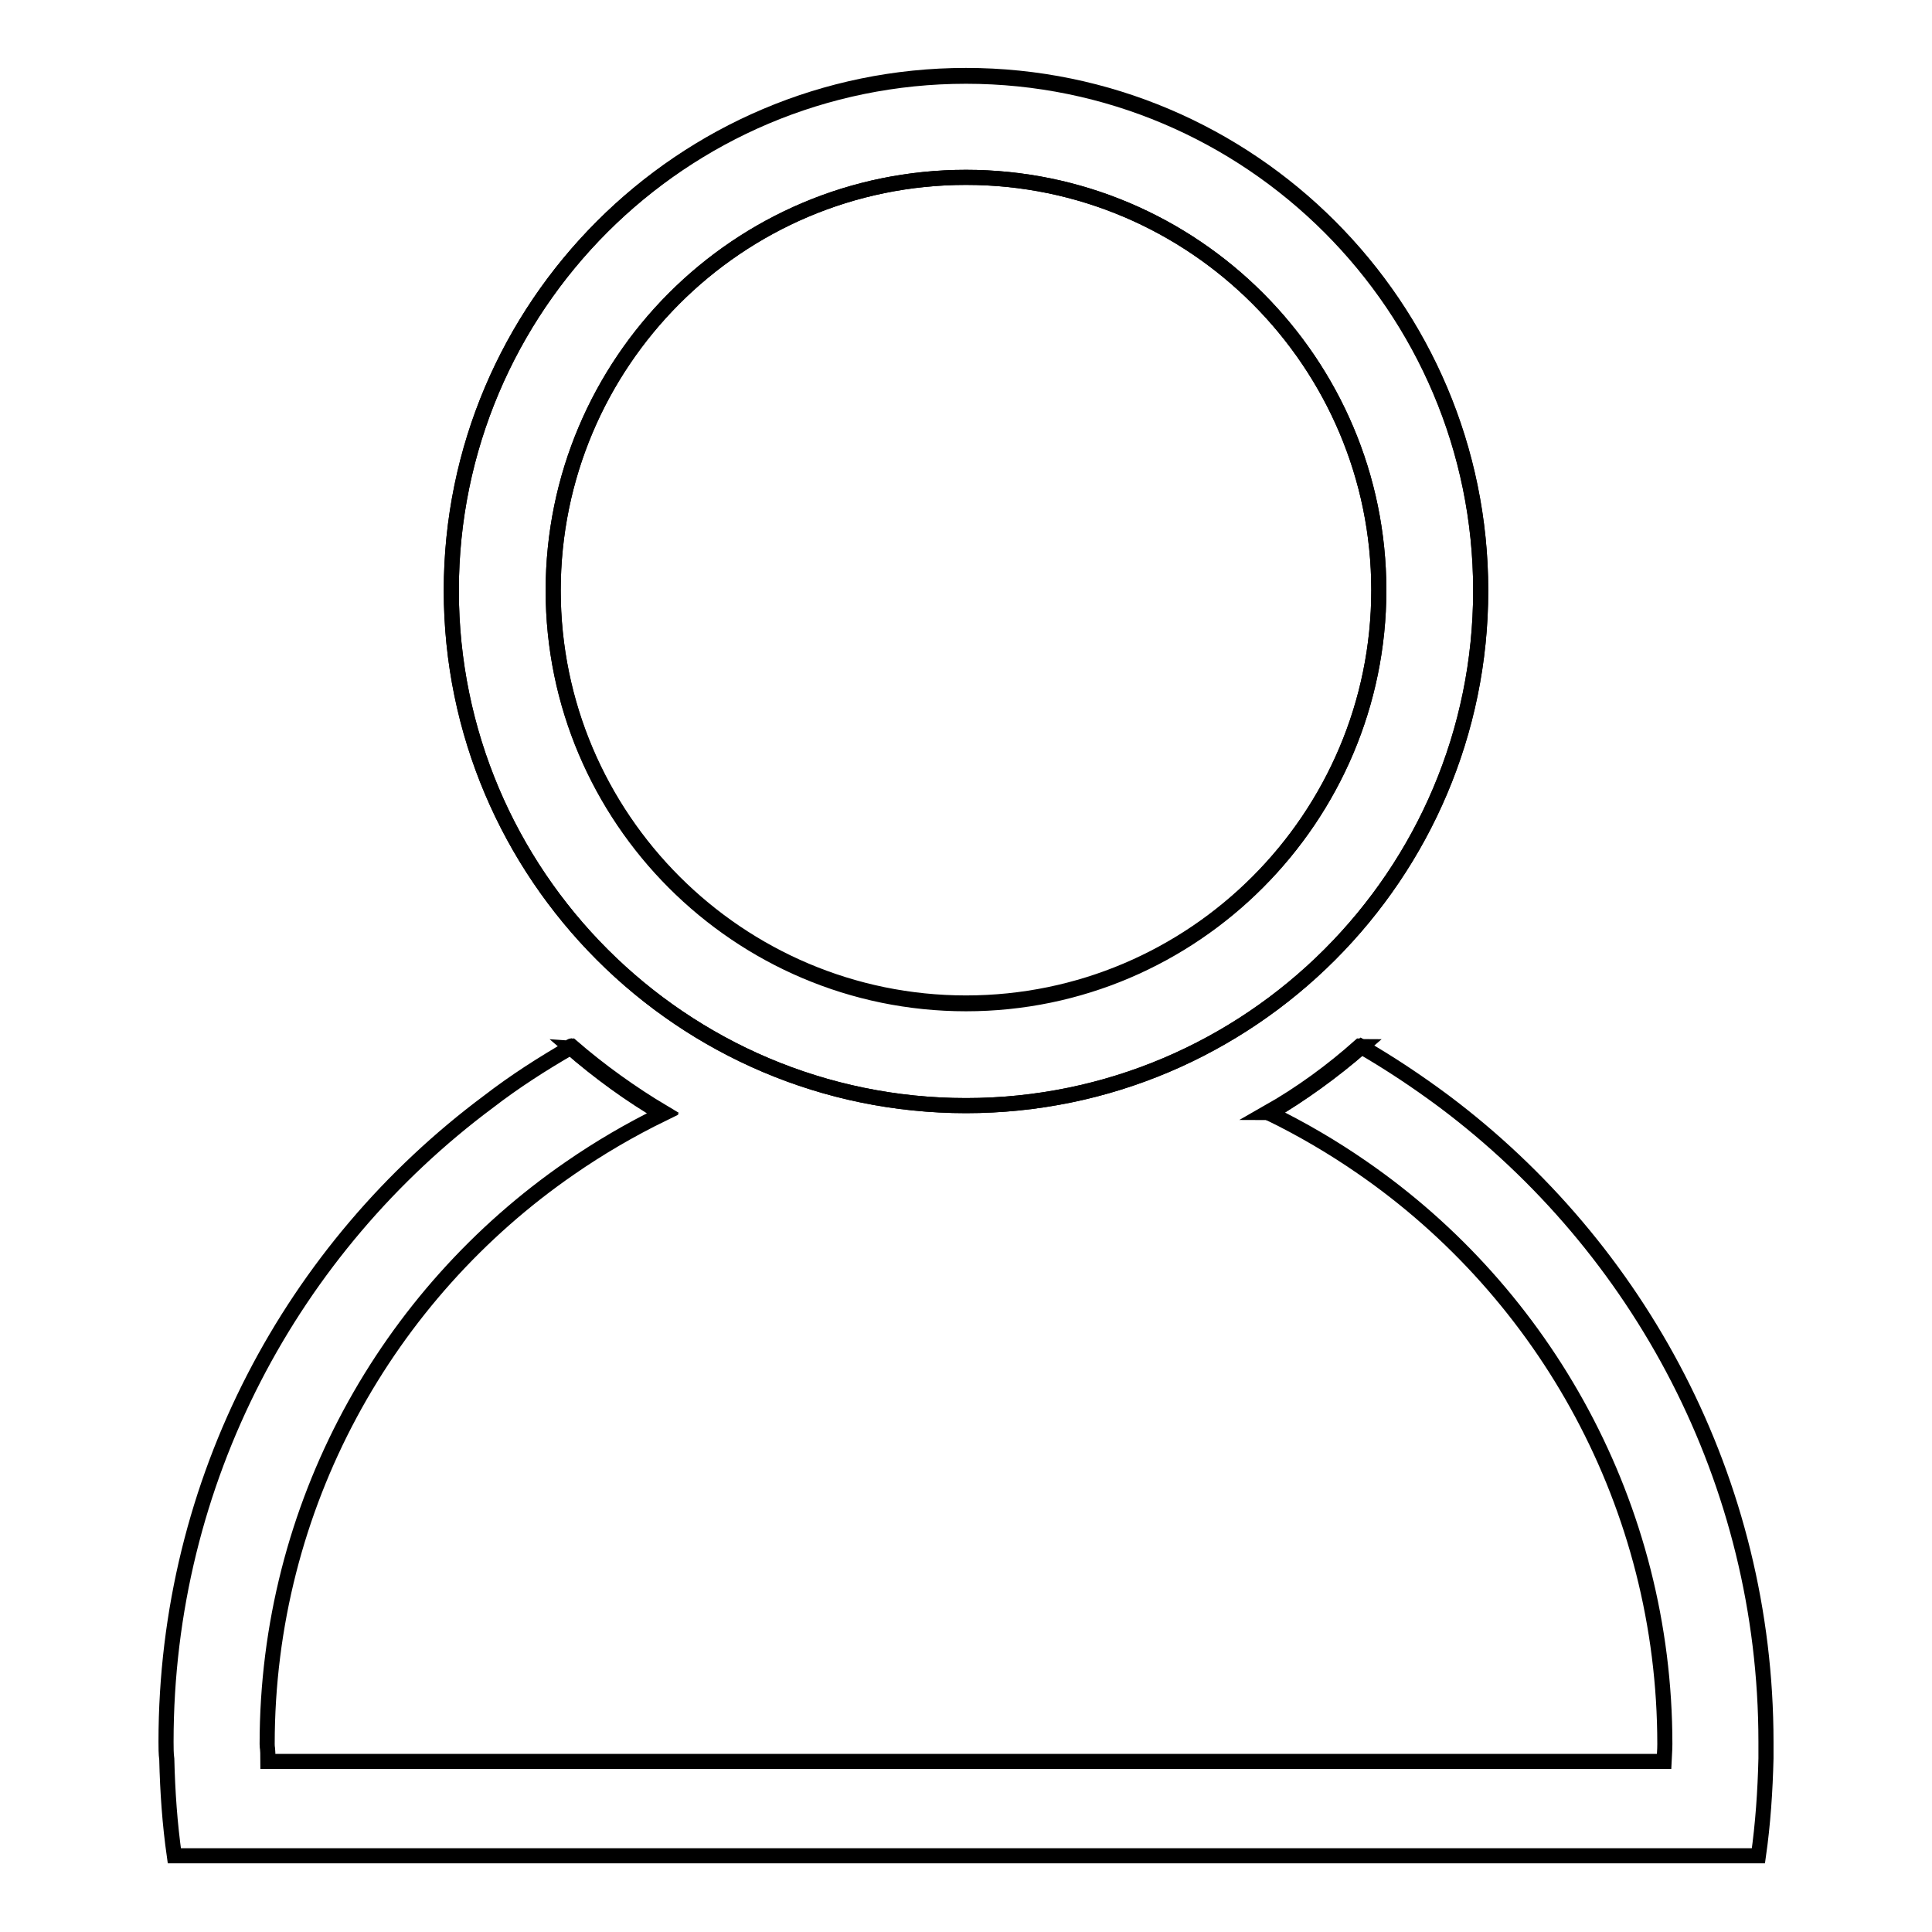
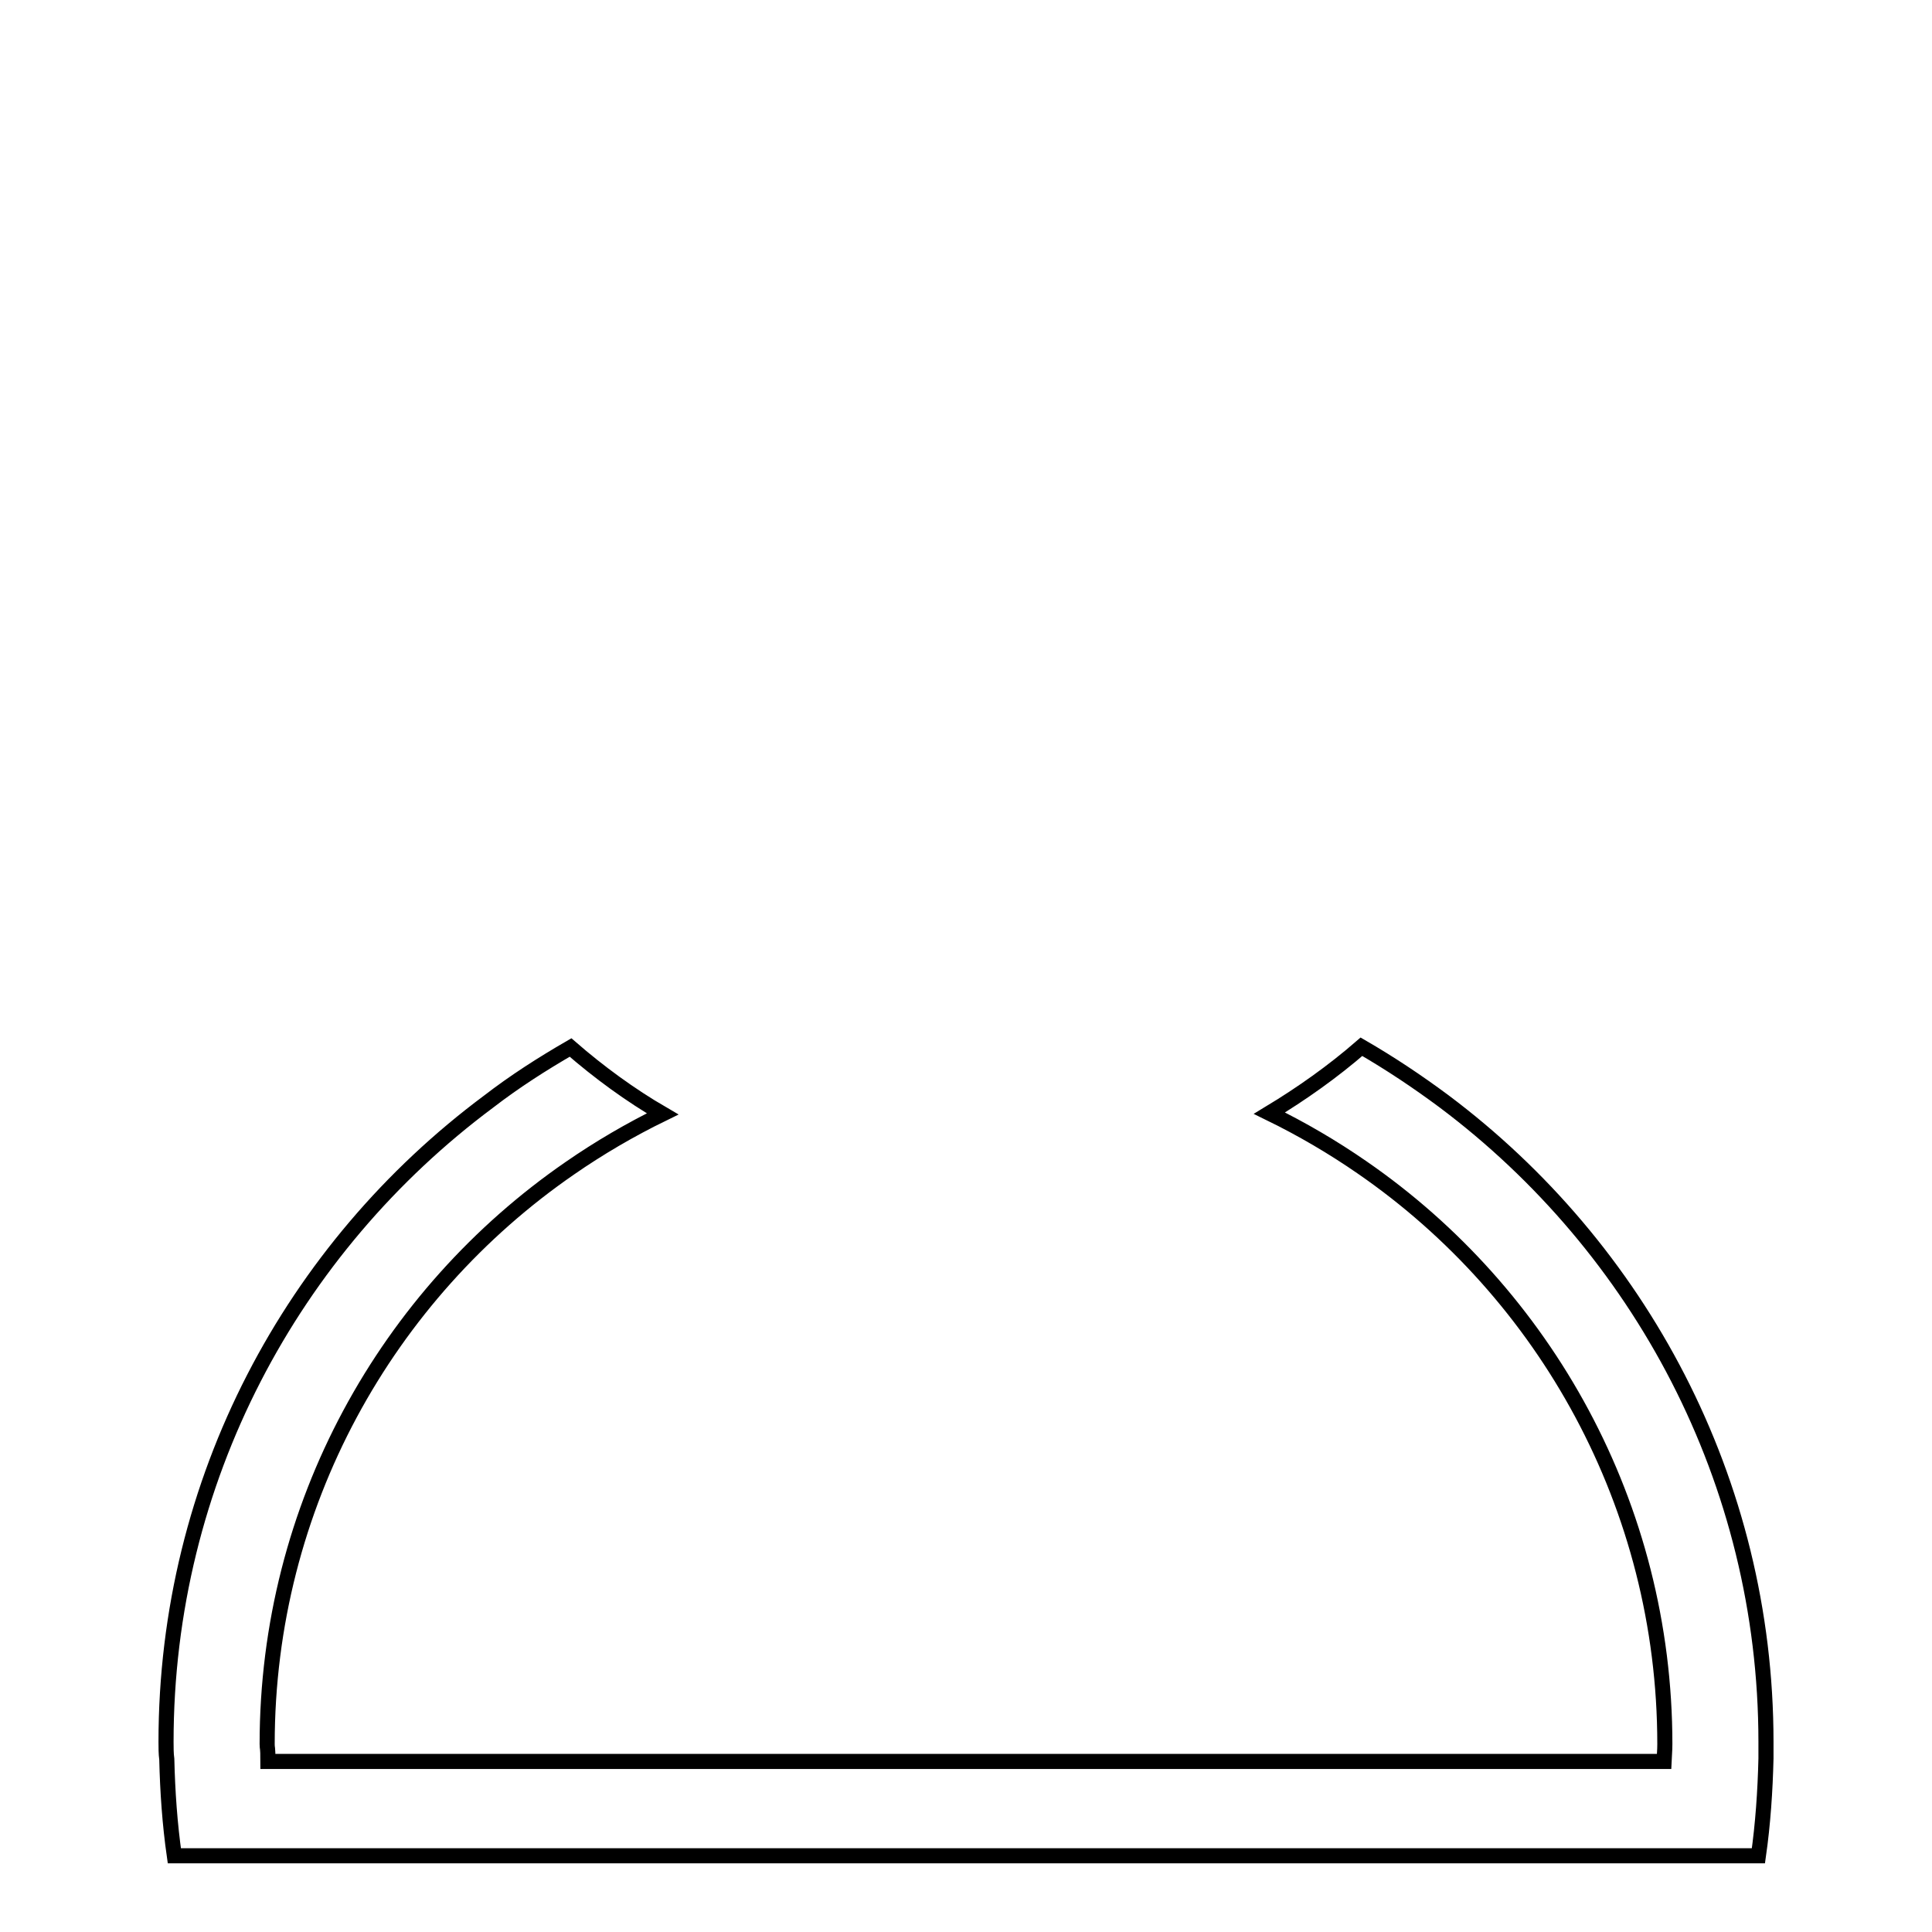
<svg xmlns="http://www.w3.org/2000/svg" version="1.1" x="0px" y="0px" viewBox="0 0 256 256" enable-background="new 0 0 256 256" xml:space="preserve">
  <g>
-     <path stroke-width="2" fill-opacity="0" stroke="#000000" d="M128,146.5c-37.6,0-68.2-30.6-68.2-68.2C59.8,40.6,90.4,10,128,10s68.2,30.6,68.2,68.2 C196.2,115.9,165.6,146.5,128,146.5L128,146.5z M128,23.5c-30.2,0-54.7,24.6-54.7,54.7c0,30.2,24.6,54.7,54.7,54.7 c30.2,0,54.7-24.6,54.7-54.7S158.2,23.5,128,23.5z M75.7,138.6c-0.1,0-0.1,0.1-0.2,0.1c3.8,3.3,7.9,6.2,12.2,8.8l0.2-0.1 C83.7,144.9,79.5,141.9,75.7,138.6z M168,147.4c0.1,0,0.1,0.1,0.2,0.1c4.3-2.5,8.4-5.5,12.2-8.8c-0.1,0-0.1-0.1-0.2-0.1 C176.5,141.9,172.4,144.9,168,147.4z" />
    <path stroke-width="2" fill-opacity="0" stroke="#000000" d="M191.3,145.9c-3.5-2.6-7.1-5-10.9-7.2c-3.8,3.3-7.9,6.2-12.2,8.8c4.3,2.1,8.4,4.5,12.3,7.2 c24.2,16.7,40.1,44.8,40.1,76.4c0,0.7,0,0.2-0.1,2.3h-185c0-2.1-0.1-1.6-0.1-2.3c0-31.6,15.9-59.6,40.1-76.3 c3.9-2.7,8-5.1,12.3-7.2c-4.3-2.5-8.4-5.5-12.2-8.8c-3.8,2.2-7.4,4.5-10.9,7.2C38.8,165.3,22,196.1,22,230.8c0,0.7,0,1.6,0.1,2.3 c0.1,4.3,0.4,8.6,1,12.8H233c0.6-4.2,0.9-8.6,1-12.9c0-0.7,0-1.5,0-2.2C234,196.2,217.2,165.3,191.3,145.9L191.3,145.9z" />
-     <path stroke-width="2" fill-opacity="0" stroke="#000000" d="M128,146.5c37.6,0,68.2-30.6,68.2-68.2c0-37.6-30.6-68.2-68.2-68.2S59.8,40.6,59.8,78.2 C59.8,115.9,90.4,146.5,128,146.5L128,146.5z M128,23.5c30.2,0,54.7,24.6,54.7,54.7S158.2,133,128,133c-30.2,0-54.7-24.6-54.7-54.7 C73.3,48,97.8,23.5,128,23.5z" />
  </g>
</svg>